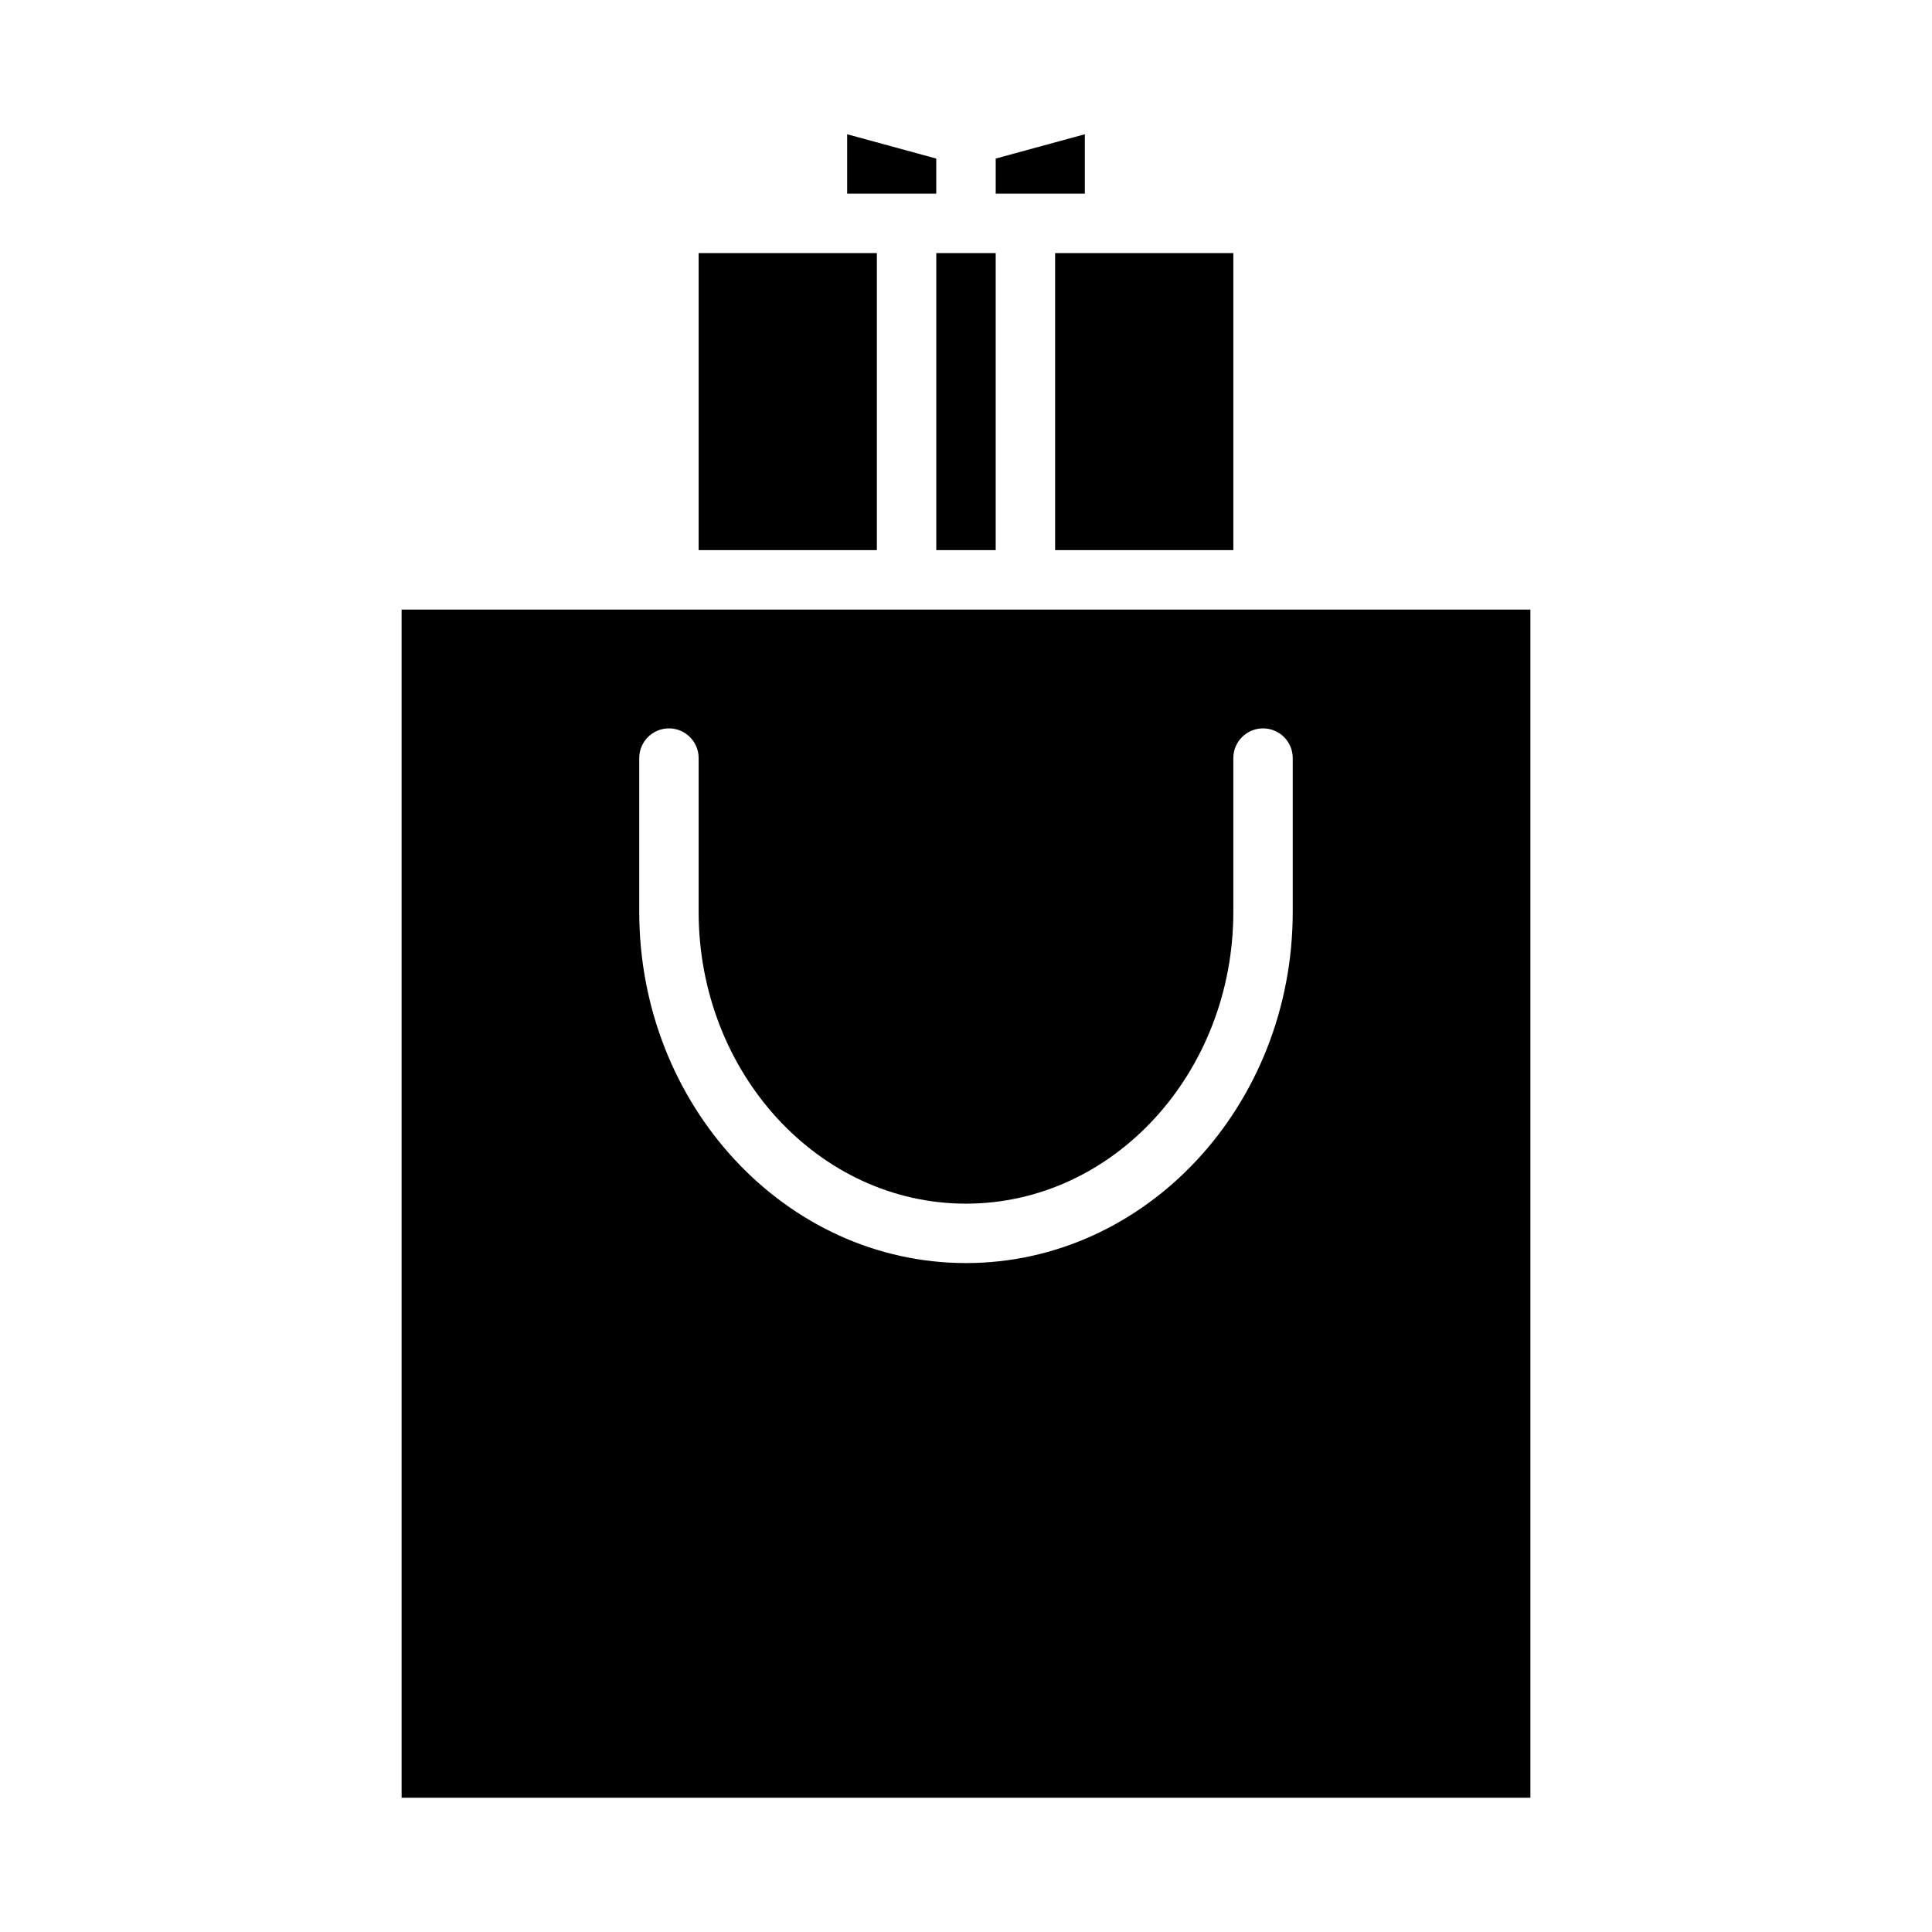
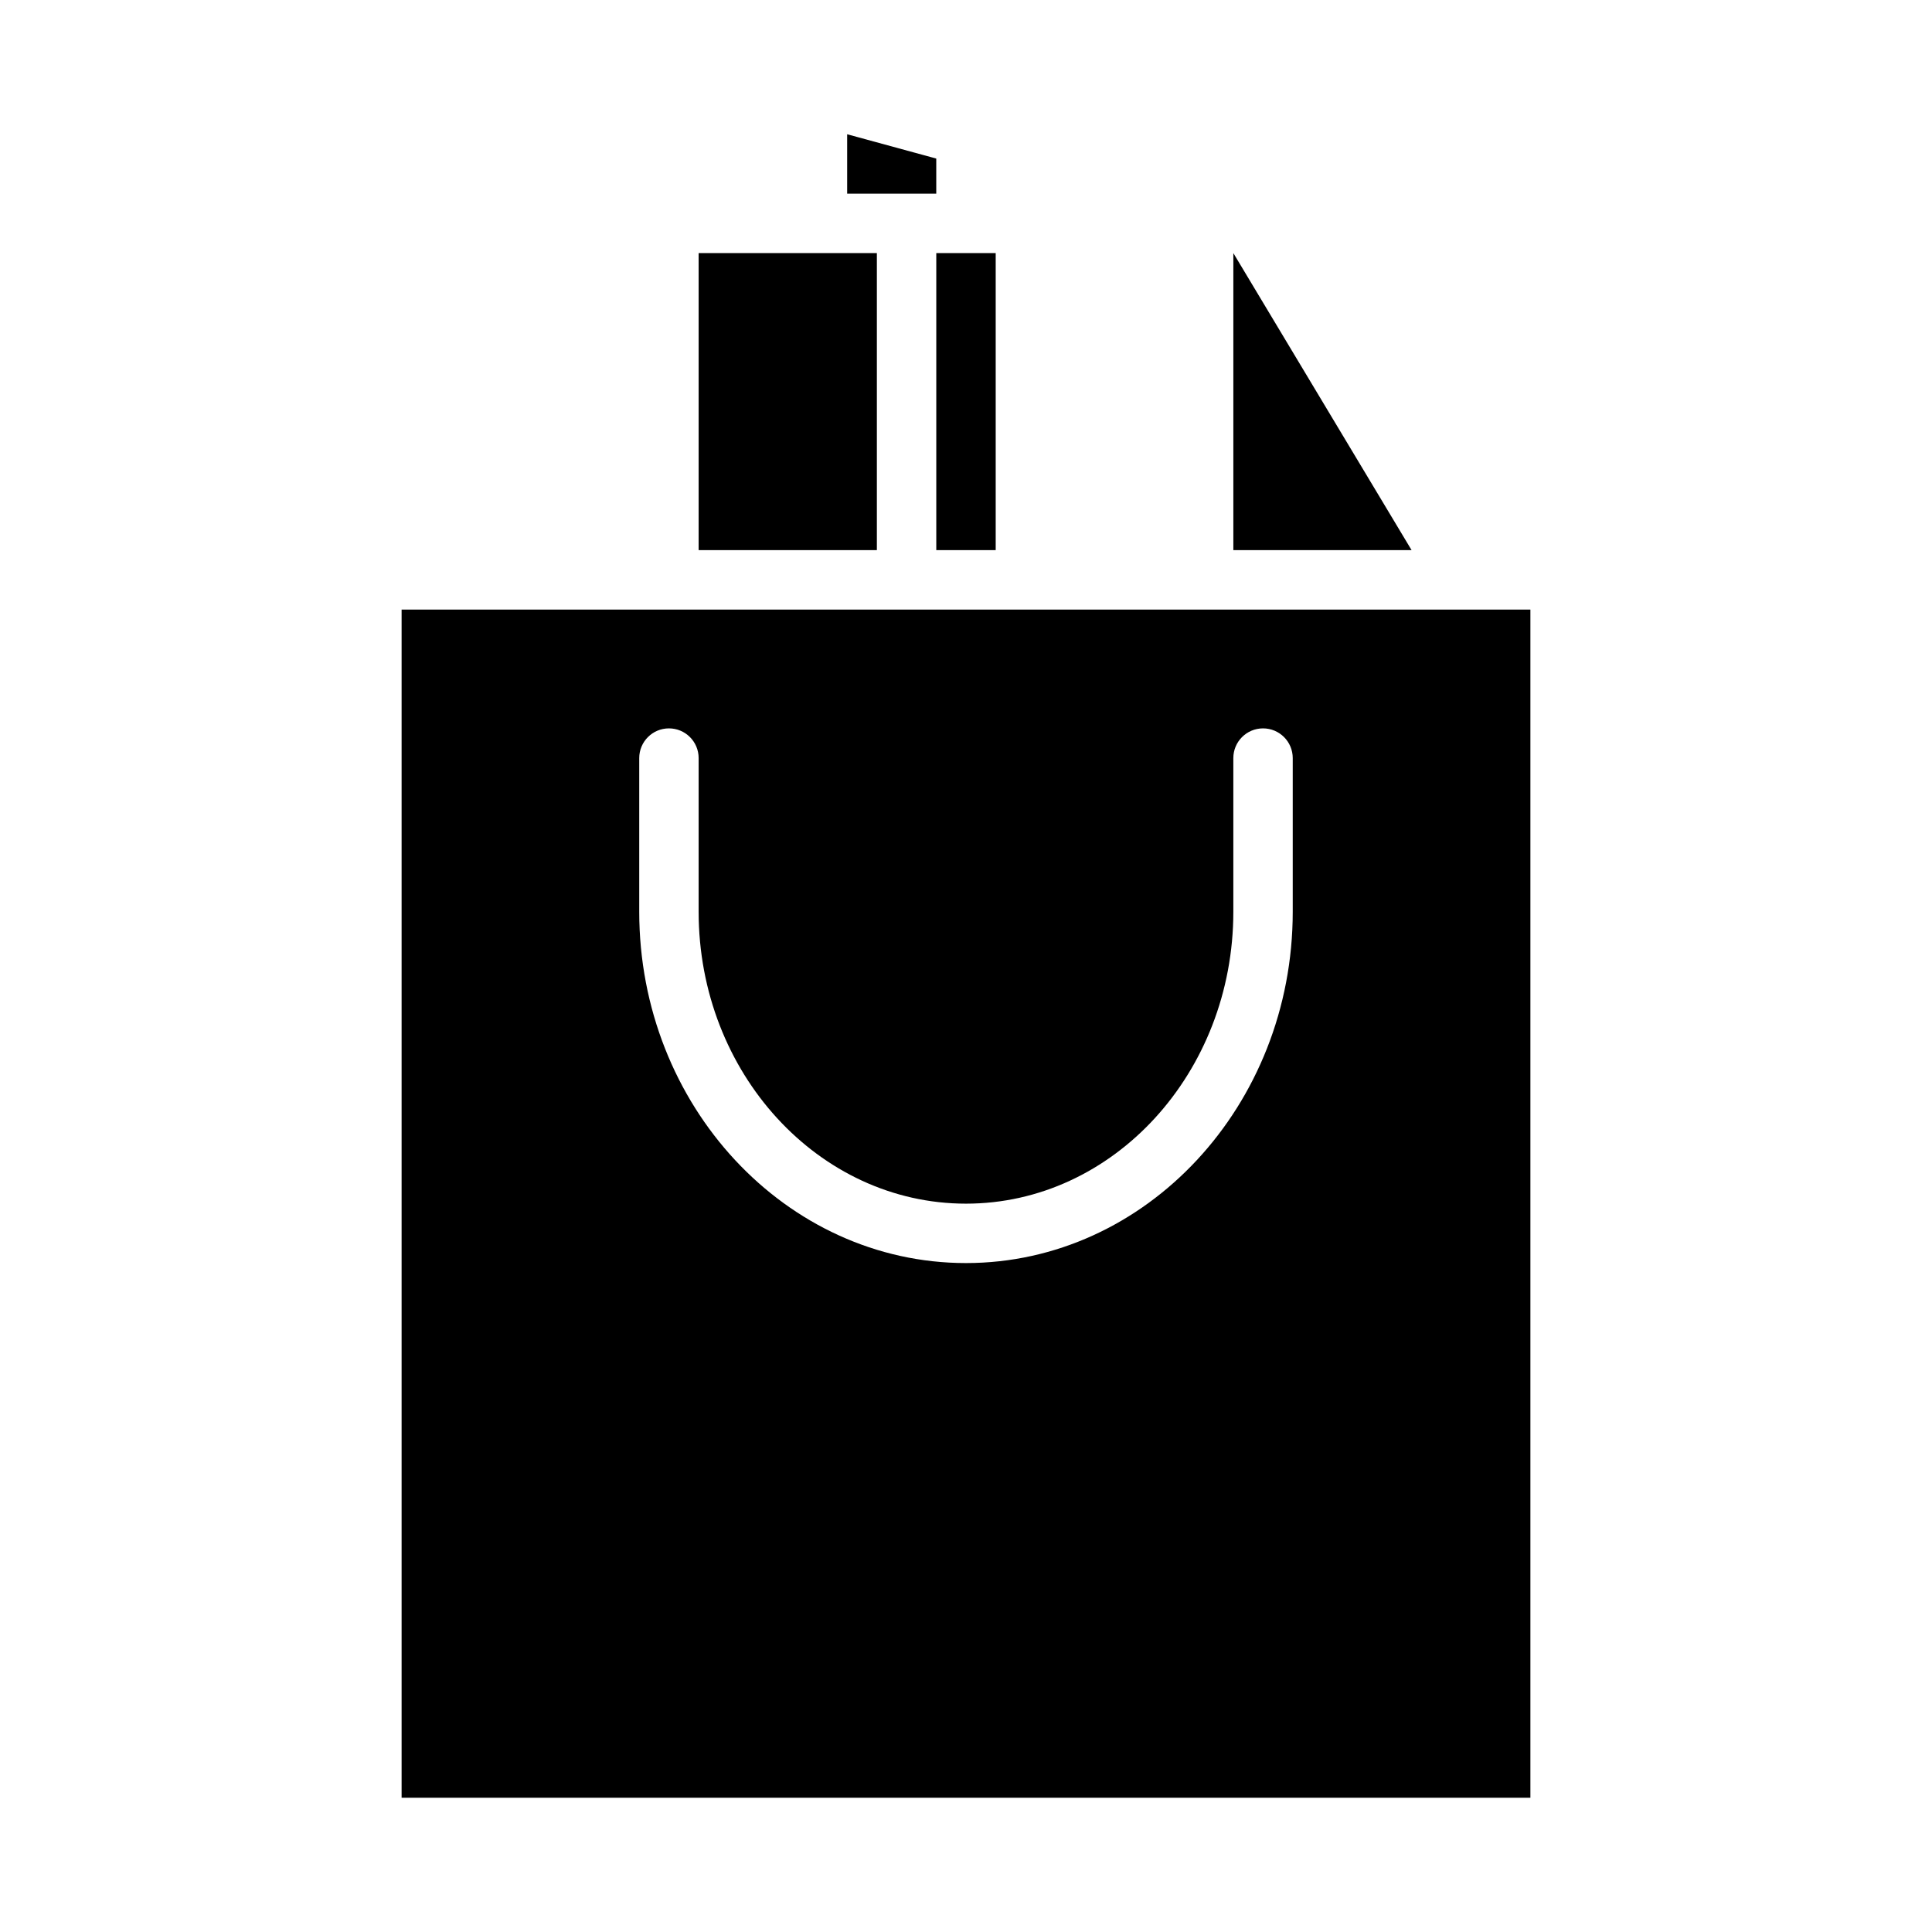
<svg xmlns="http://www.w3.org/2000/svg" fill="#000000" width="800px" height="800px" version="1.1" viewBox="144 144 512 512">
  <g>
    <path d="m376.38 211.07h-47.234v78.719h47.234z" />
    <path d="m392.12 195.32v-9.297l-23.613-6.445v15.742z" />
    <path d="m415.74 305.54h-165.31v314.88h299.14v-314.88zm70.848 39.359v40.723c0 51.332-38.848 93.102-86.59 93.102-47.746 0-86.594-41.77-86.594-93.102v-40.723c0-4.348 3.523-7.871 7.871-7.871s7.871 3.523 7.871 7.871v40.723c0 42.656 31.781 77.359 70.852 77.359s70.848-34.699 70.848-77.359v-40.723c0-4.348 3.523-7.871 7.871-7.871s7.871 3.523 7.871 7.871z" />
    <path d="m407.87 211.07h-15.746v78.719h15.746z" />
-     <path d="m470.85 211.07h-47.234v78.719h47.234z" />
-     <path d="m431.49 195.32v-15.742l-23.617 6.445v9.297z" />
+     <path d="m470.85 211.07v78.719h47.234z" />
  </g>
</svg>